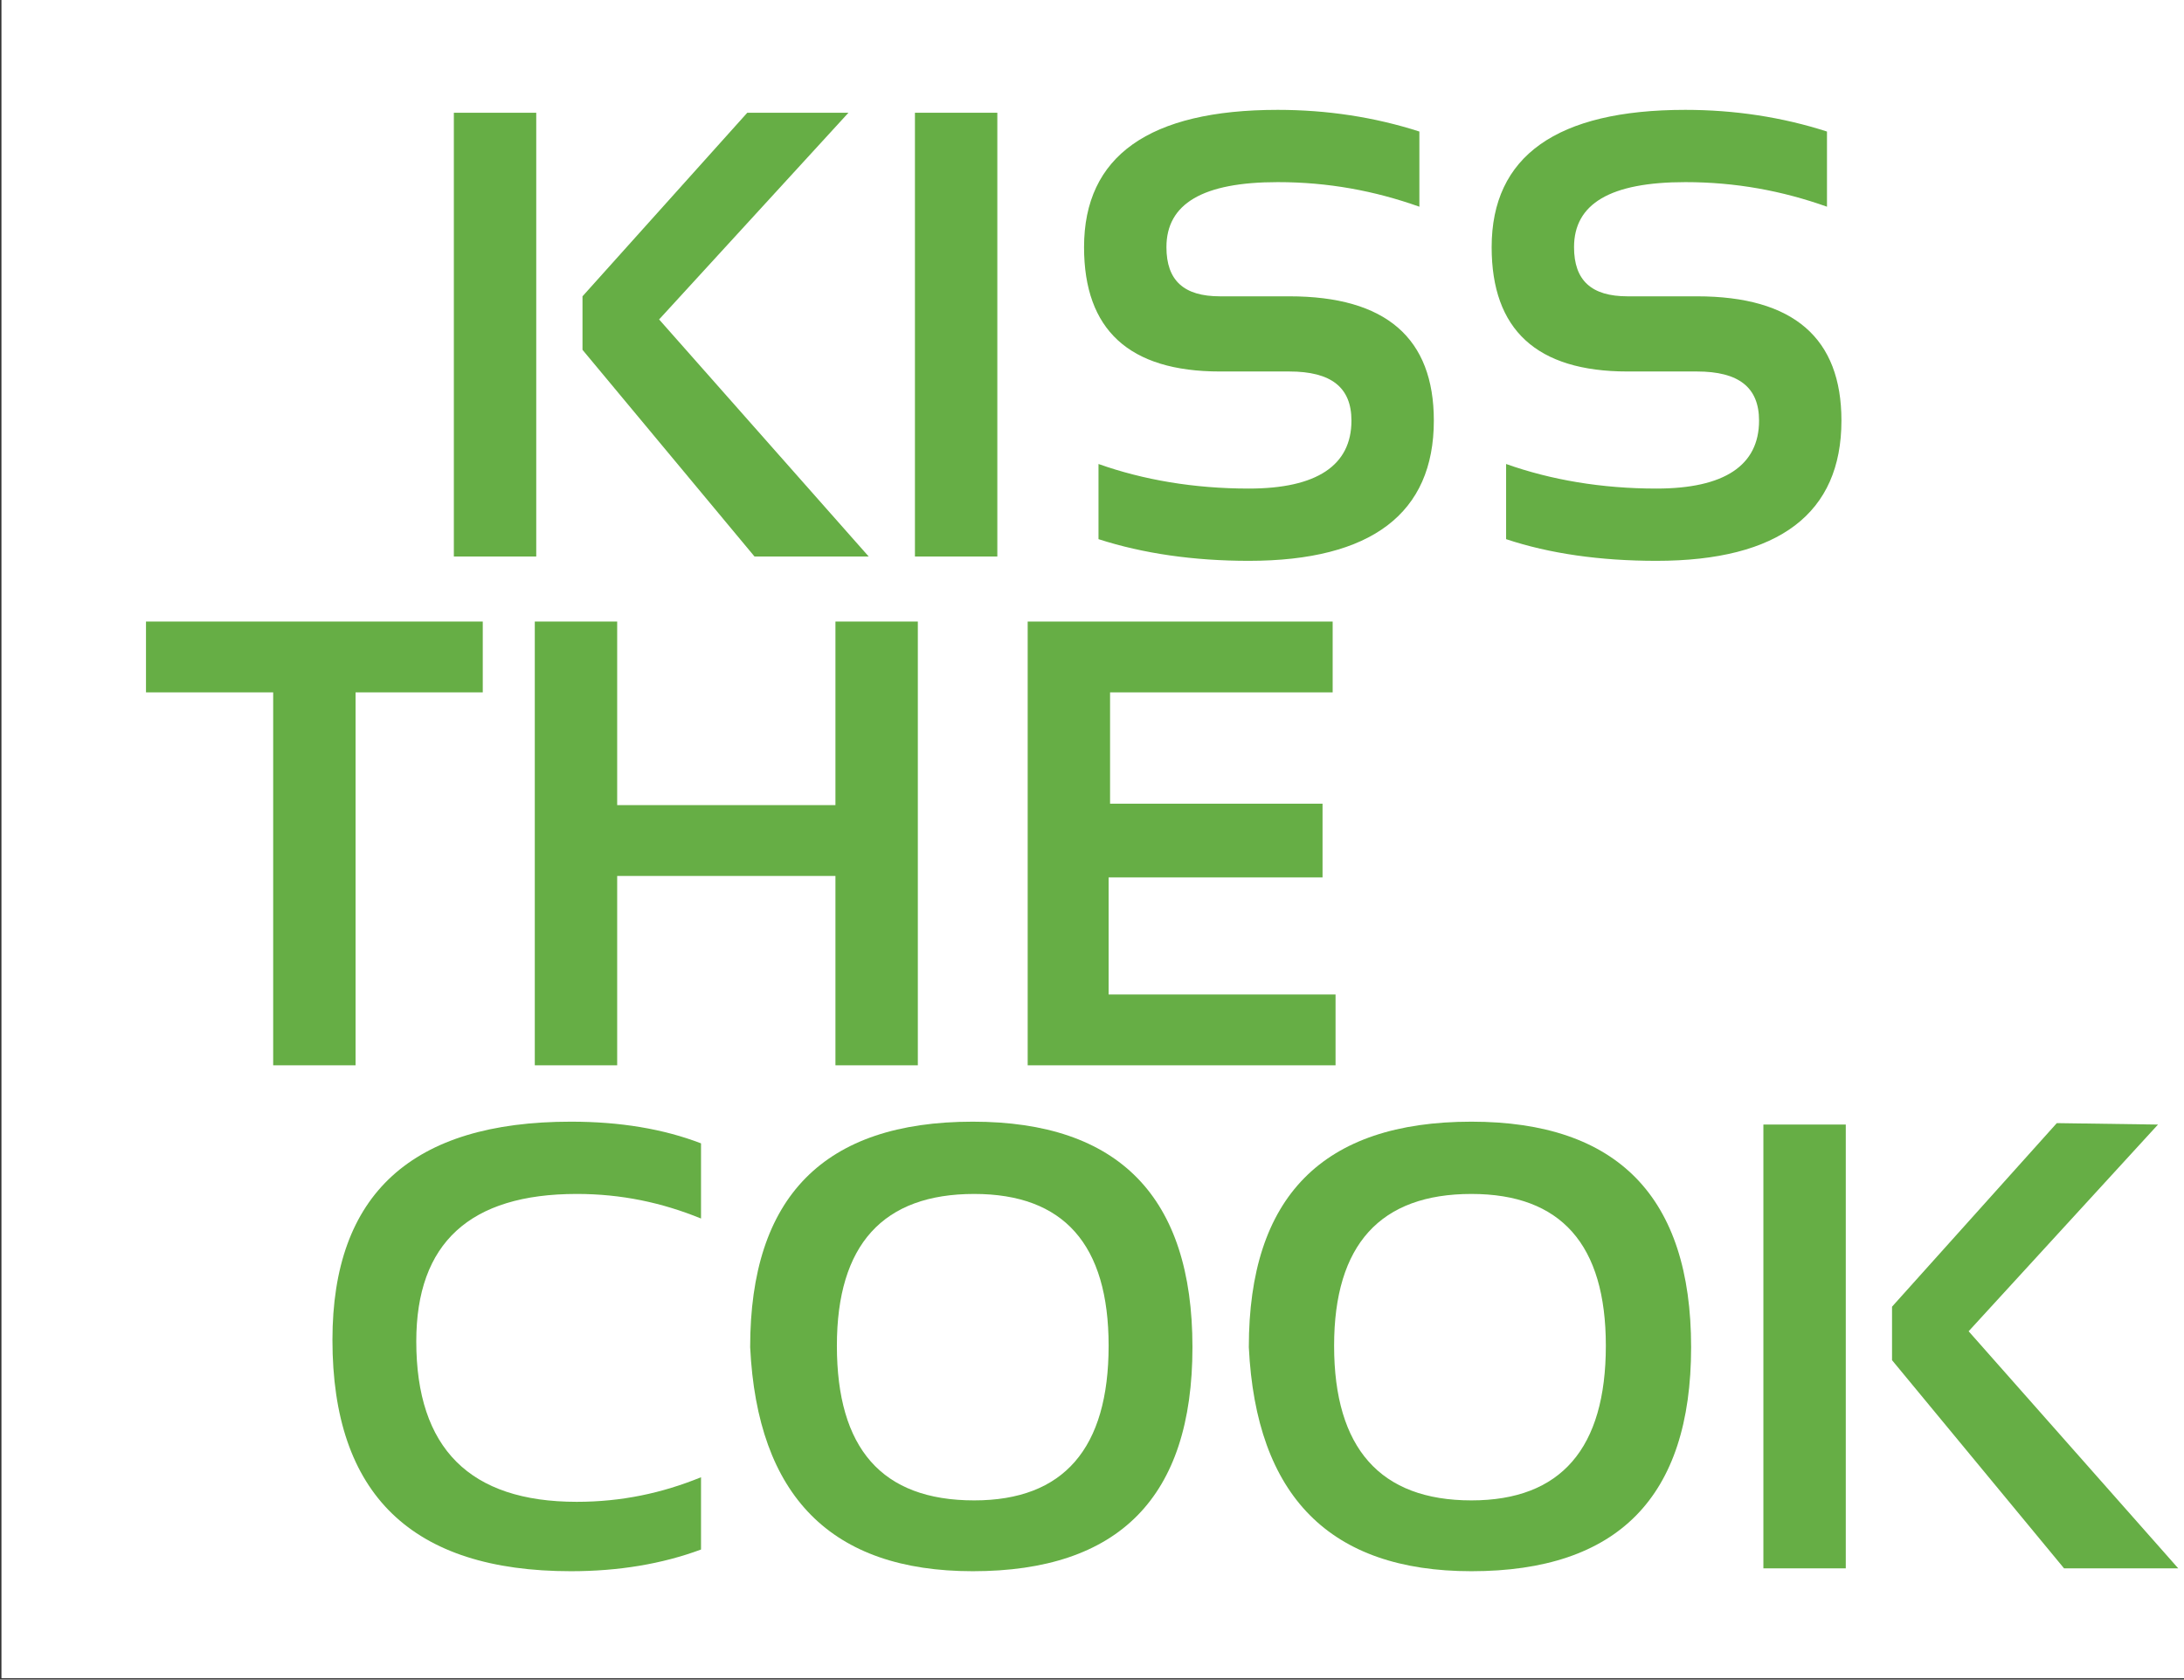
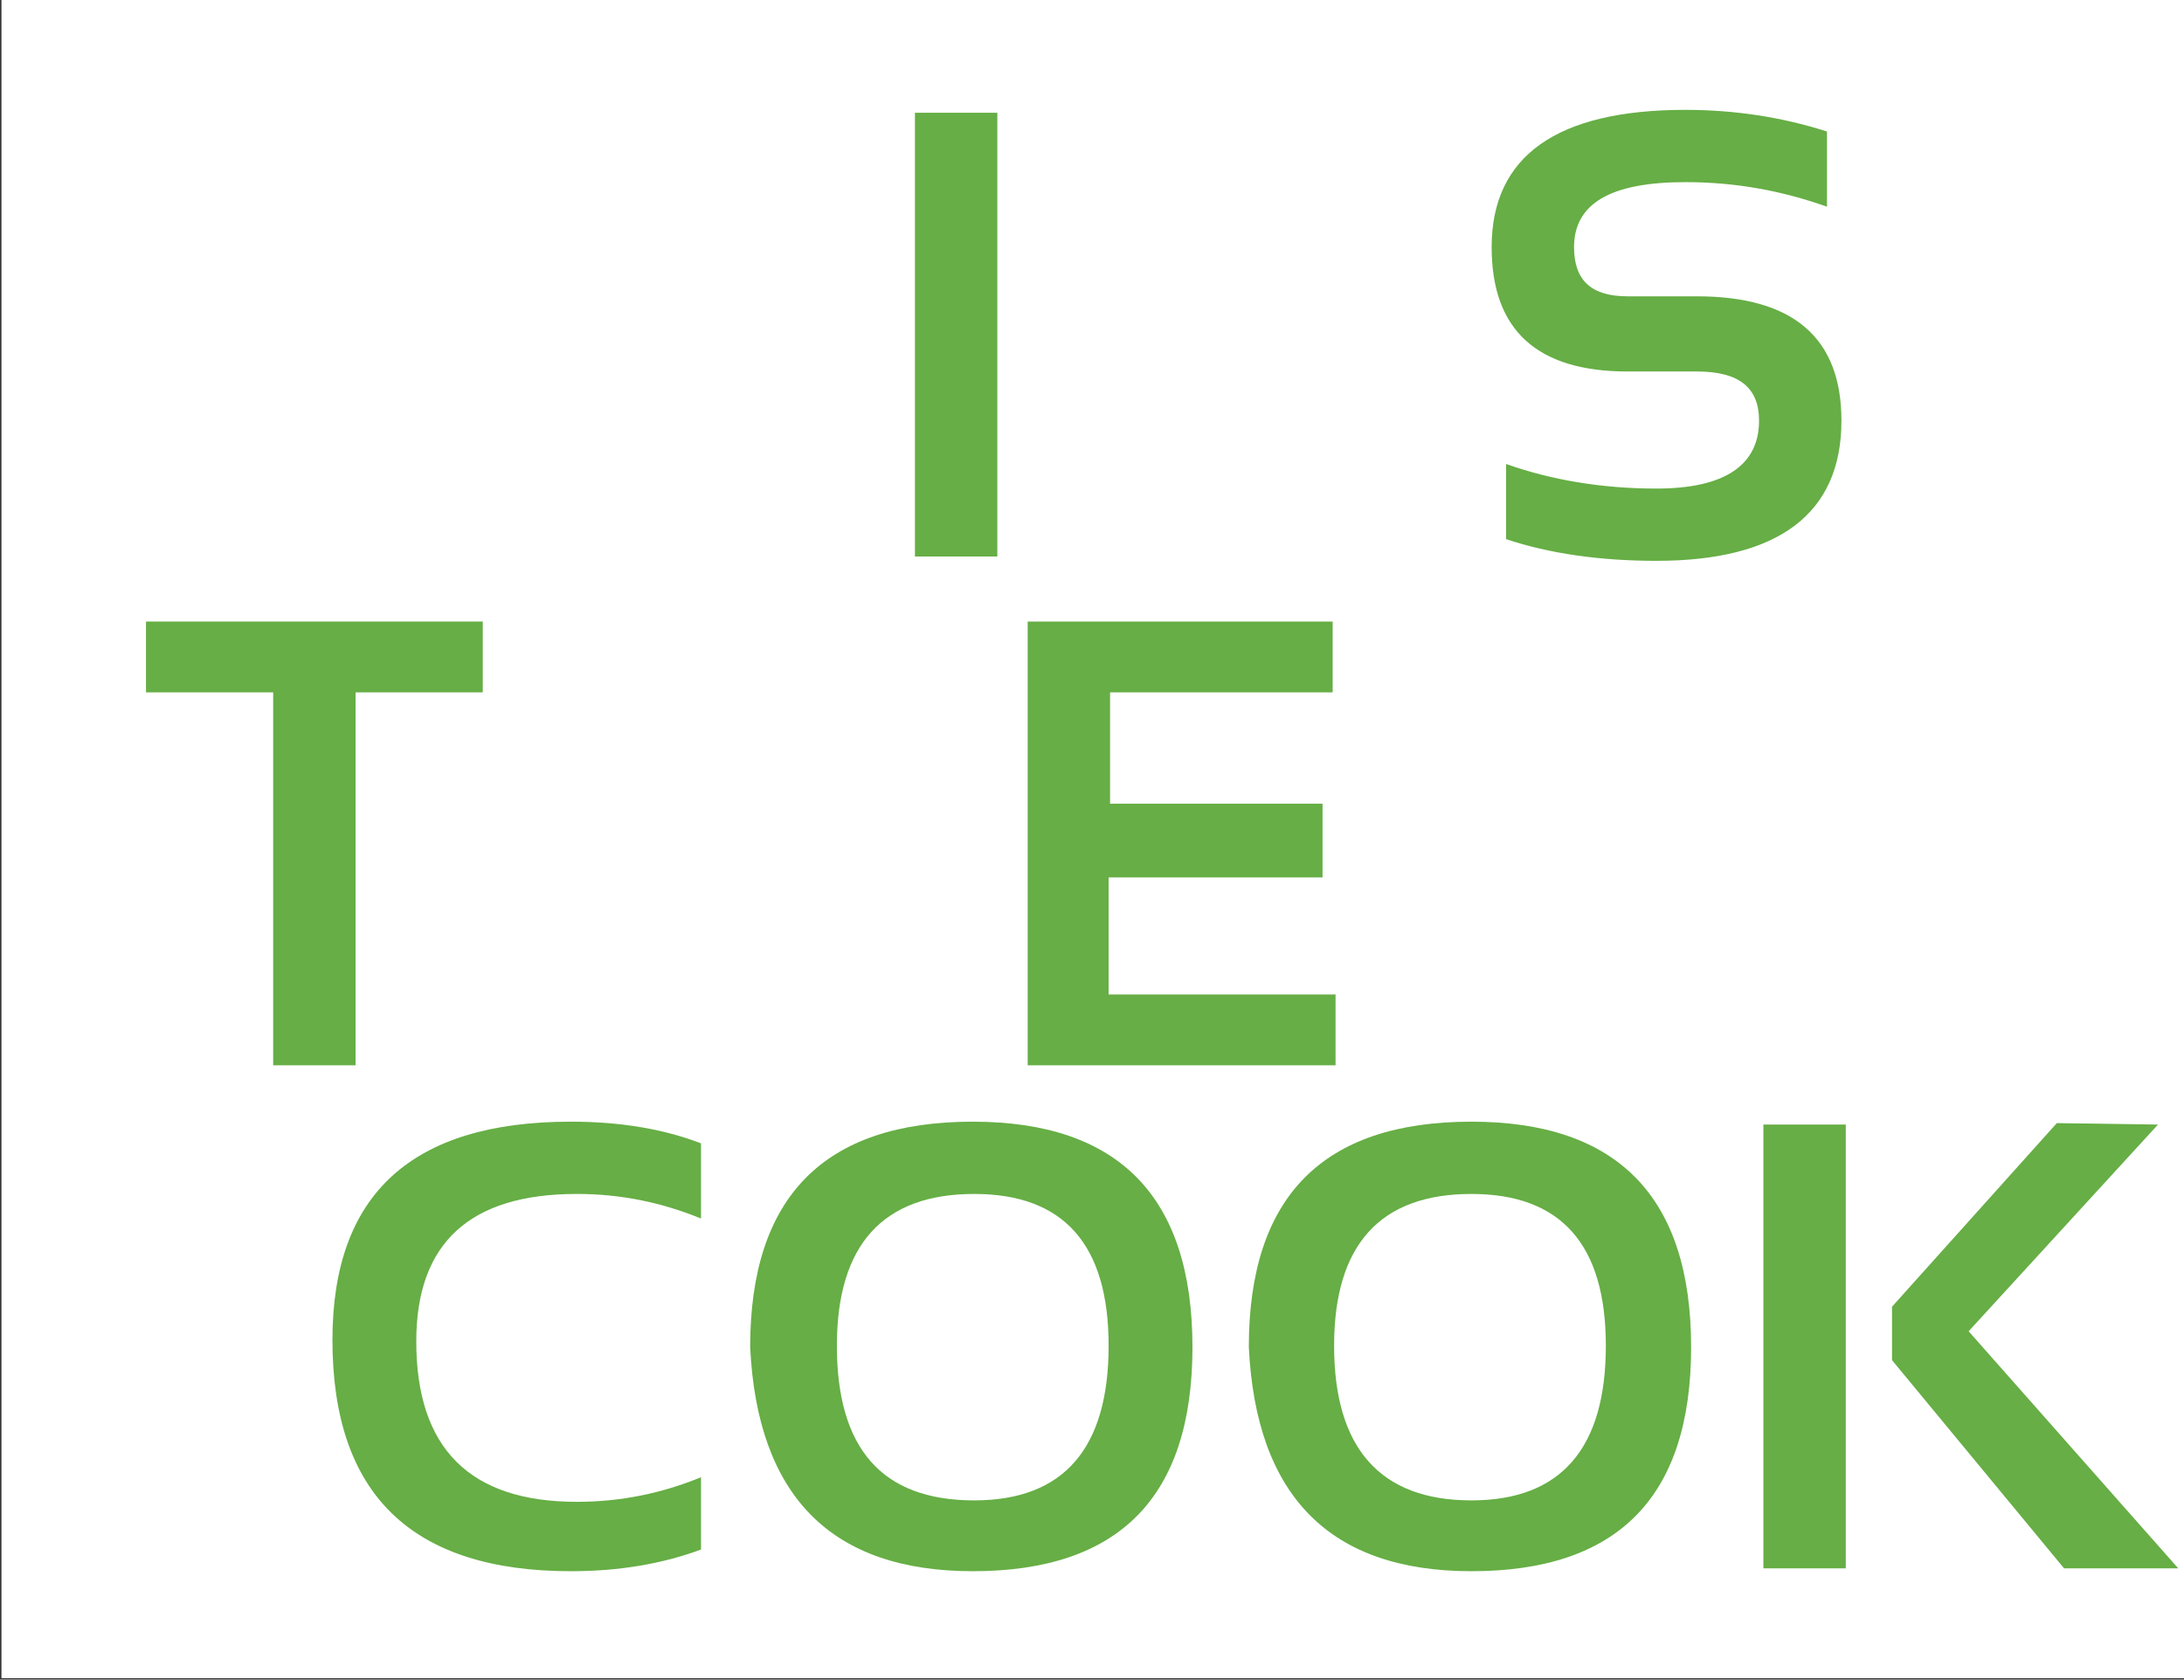
<svg xmlns="http://www.w3.org/2000/svg" version="1.1" id="Ebene_1" x="0px" y="0px" viewBox="0 0 151.1 116.2" style="enable-background:new 0 0 151.1 116.2;" xml:space="preserve">
  <rect x="0" y="0" width="151.1" height="116.2" fill="#333333" stroke="none" />
  <style type="text/css">
	.st0{fill:#FFFFFF;}
	.st1{fill:#66AE45;}
</style>
  <rect x="0.1" y="0" class="st0" width="151.3" height="116.1" />
  <g>
    <g>
-       <path class="st1" d="M37.1,7.8v30.7h-5.7V7.8H37.1z M58.7,7.8L45.6,22.1l14.5,16.4h-7.9L40.3,24.2v-3.7L51.7,7.8H58.7z" />
      <path class="st1" d="M69,7.8v30.7h-5.7V7.8H69z" />
-       <path class="st1" d="M76,37.3v-5.2c3.1,1.1,6.6,1.7,10.4,1.7c4.7,0,7.1-1.6,7.1-4.7c0-2.3-1.4-3.4-4.3-3.4h-4.8    c-6.3,0-9.4-2.9-9.4-8.6c0-6.3,4.5-9.5,13.4-9.5c3.4,0,6.7,0.5,9.8,1.5v5.2c-3.1-1.1-6.3-1.7-9.8-1.7c-5.2,0-7.7,1.5-7.7,4.5    c0,2.3,1.2,3.4,3.7,3.4h4.8c6.7,0,10,2.9,10,8.6c0,6.4-4.3,9.7-12.8,9.7C82.6,38.8,79.1,38.3,76,37.3z" />
      <path class="st1" d="M104.2,37.3v-5.2c3.1,1.1,6.6,1.7,10.4,1.7c4.7,0,7.1-1.6,7.1-4.7c0-2.3-1.4-3.4-4.3-3.4h-4.8    c-6.3,0-9.4-2.9-9.4-8.6c0-6.3,4.5-9.5,13.4-9.5c3.4,0,6.7,0.5,9.8,1.5v5.2c-3.1-1.1-6.3-1.7-9.8-1.7c-5.2,0-7.7,1.5-7.7,4.5    c0,2.3,1.2,3.4,3.7,3.4h4.8c6.7,0,10,2.9,10,8.6c0,6.4-4.3,9.7-12.8,9.7C110.7,38.8,107.2,38.3,104.2,37.3z" />
    </g>
    <g>
      <path class="st1" d="M33.4,43v4.9h-8.8v25.8h-5.7V47.9h-8.8V43H33.4z" />
-       <path class="st1" d="M37,73.7V43h5.7v12.7h15.1V43h5.7v30.7h-5.7V60.6H42.7v13.1H37z" />
      <path class="st1" d="M92.2,43v4.9H76.8v7.7h14.7v5.1H76.7v8.1h15.7v4.9H71.1V43H92.2z" />
    </g>
    <g>
      <path class="st1" d="M48.5,107.2c-2.7,1-5.7,1.5-9,1.5c-11,0-16.5-5.3-16.5-16c0-10.1,5.5-15.1,16.5-15.1c3.4,0,6.4,0.5,9,1.5v5.2    c-2.7-1.1-5.5-1.7-8.6-1.7c-7.4,0-11.1,3.4-11.1,10.2c0,7.4,3.7,11.1,11.1,11.1c3.1,0,5.9-0.6,8.6-1.7V107.2z" />
      <path class="st1" d="M51.9,93.2c0-10.4,5.1-15.6,15.4-15.6c10.1,0,15.2,5.2,15.2,15.6s-5.1,15.5-15.2,15.5    C57.5,108.7,52.4,103.5,51.9,93.2z M67.4,103.8c6.2,0,9.3-3.6,9.3-10.7c0-7-3.1-10.5-9.3-10.5c-6.3,0-9.5,3.5-9.5,10.5    C57.9,100.2,61,103.8,67.4,103.8z" />
      <path class="st1" d="M86.4,93.2c0-10.4,5.1-15.6,15.4-15.6c10.1,0,15.2,5.2,15.2,15.6s-5.1,15.5-15.2,15.5    C92,108.7,86.9,103.5,86.4,93.2z M101.8,103.8c6.2,0,9.3-3.6,9.3-10.7c0-7-3.1-10.5-9.3-10.5c-6.3,0-9.5,3.5-9.5,10.5    C92.3,100.2,95.5,103.8,101.8,103.8z" />
      <path class="st1" d="M127.7,77.8v30.7H122V77.8H127.7z M149.3,77.8l-13.1,14.3l14.5,16.4h-7.9l-11.9-14.4v-3.7l11.4-12.7    L149.3,77.8L149.3,77.8z" />
    </g>
  </g>
</svg>